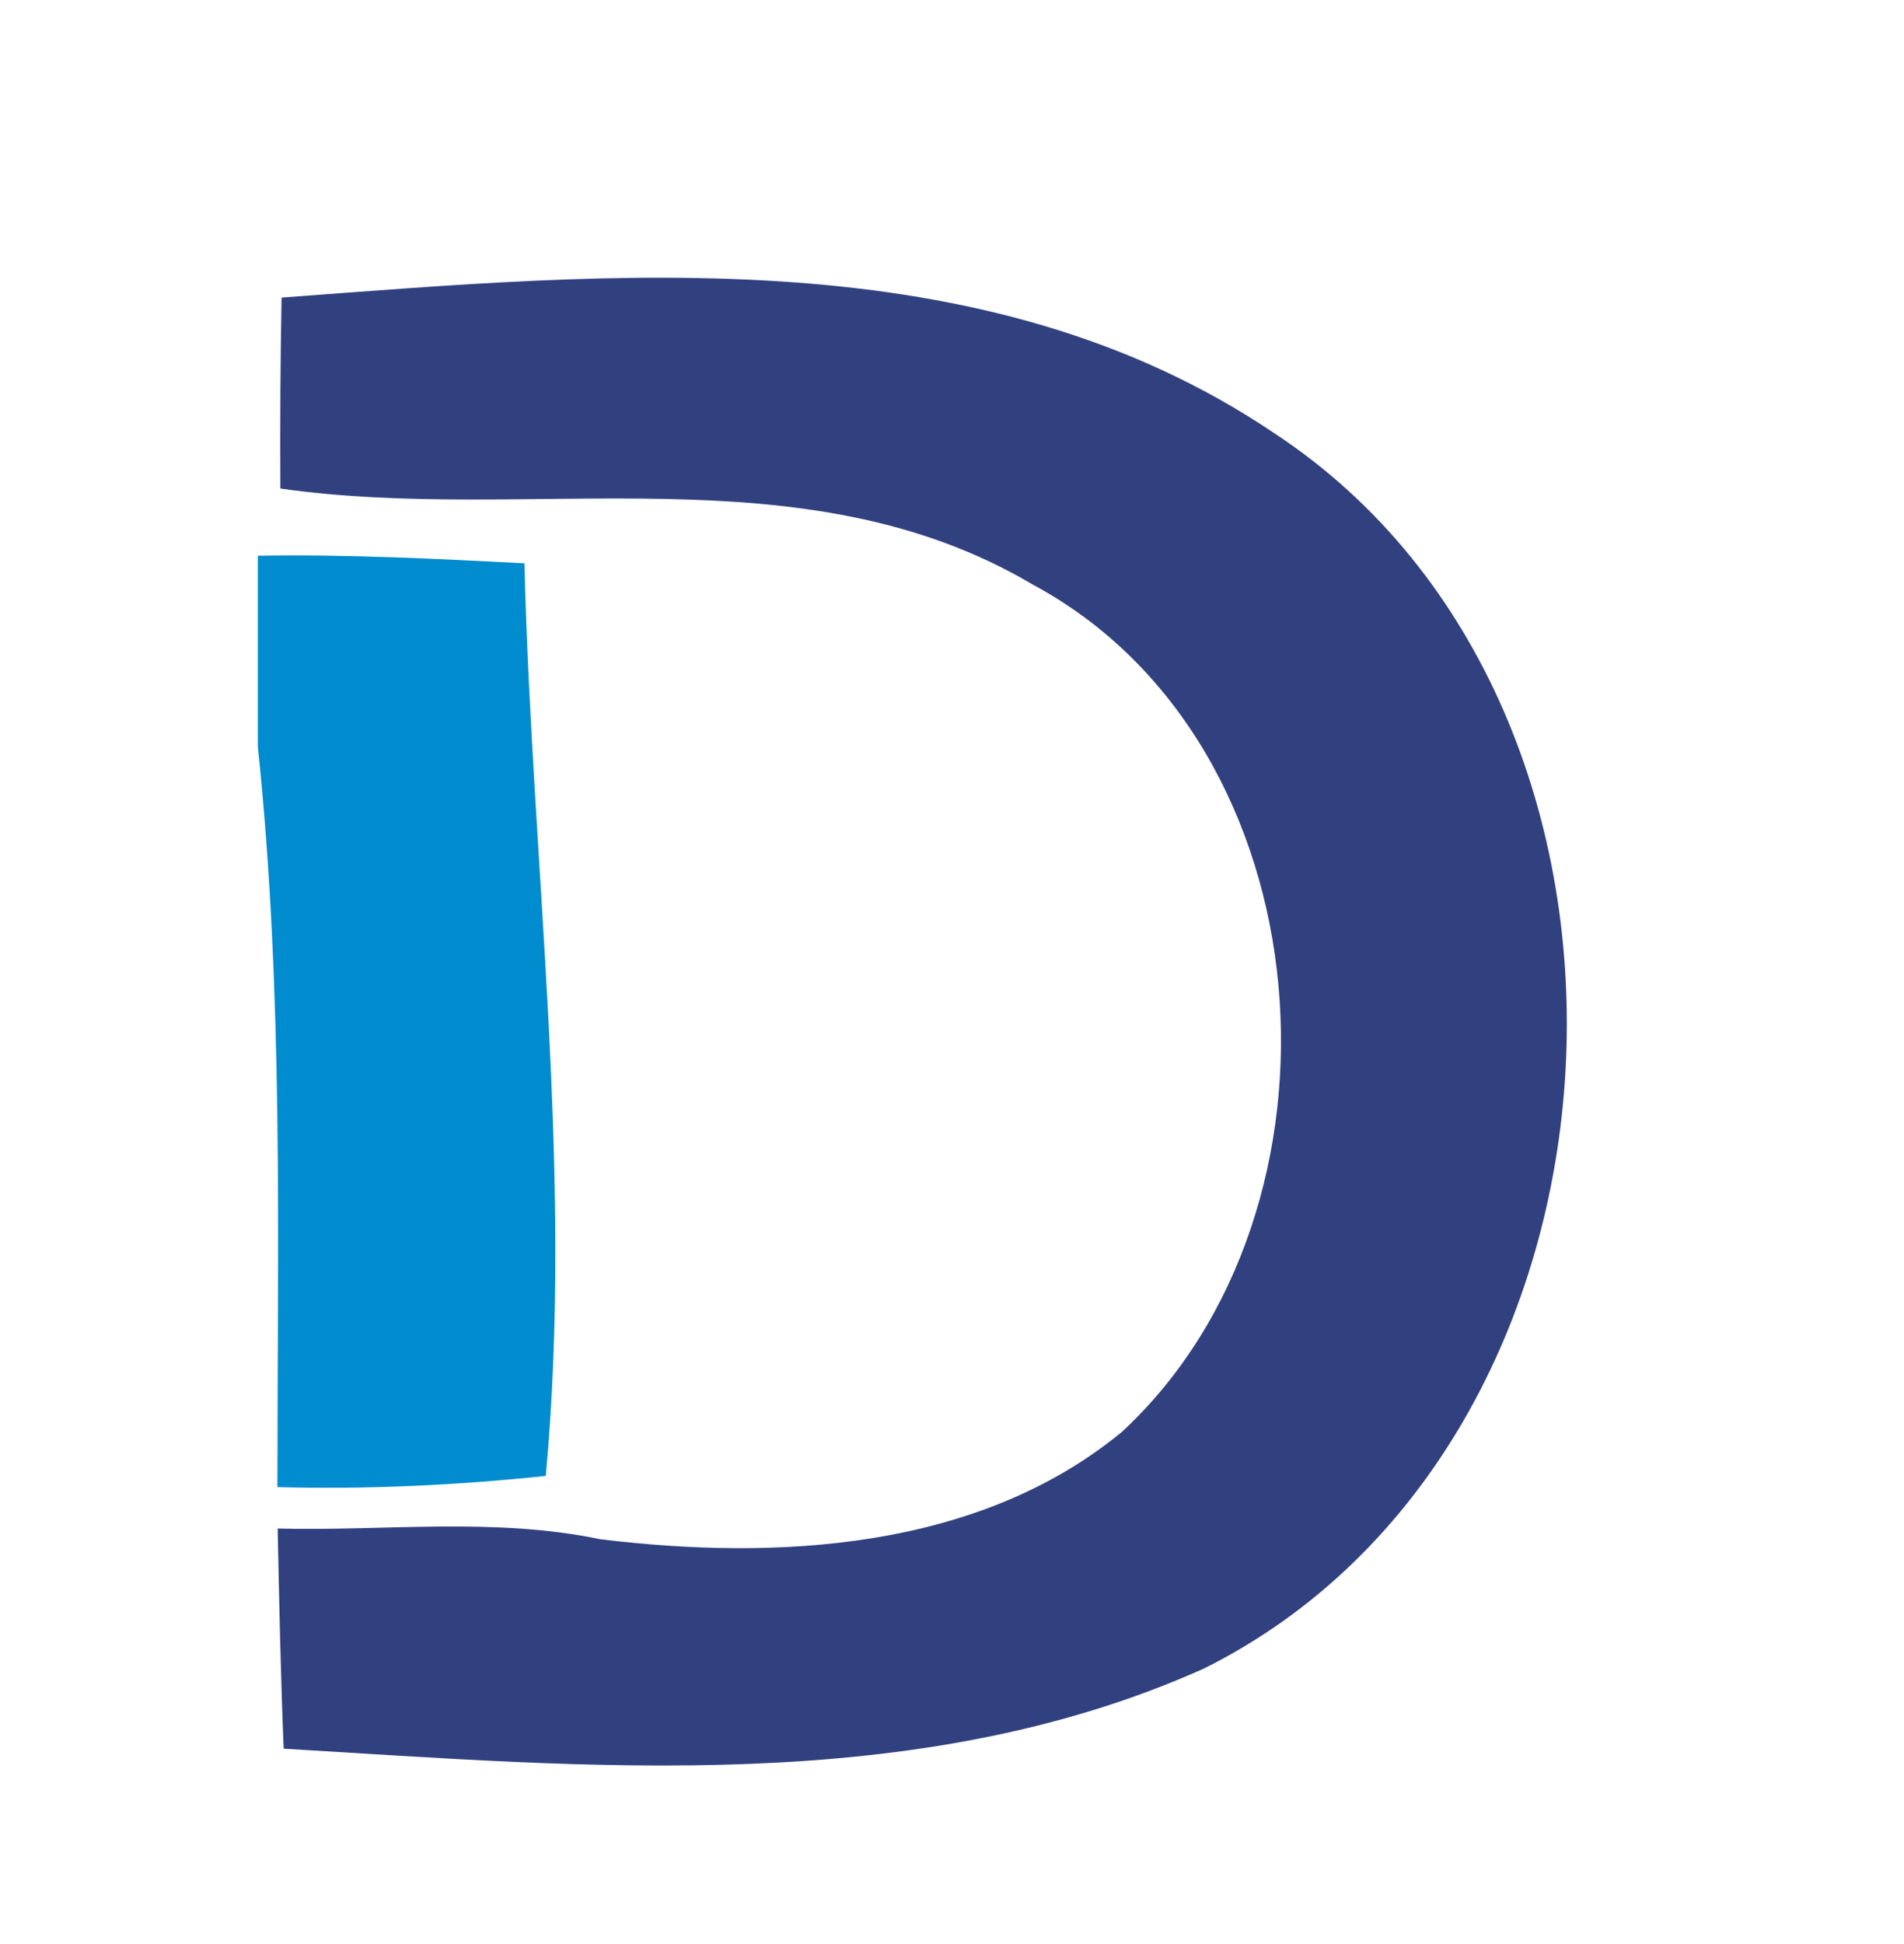
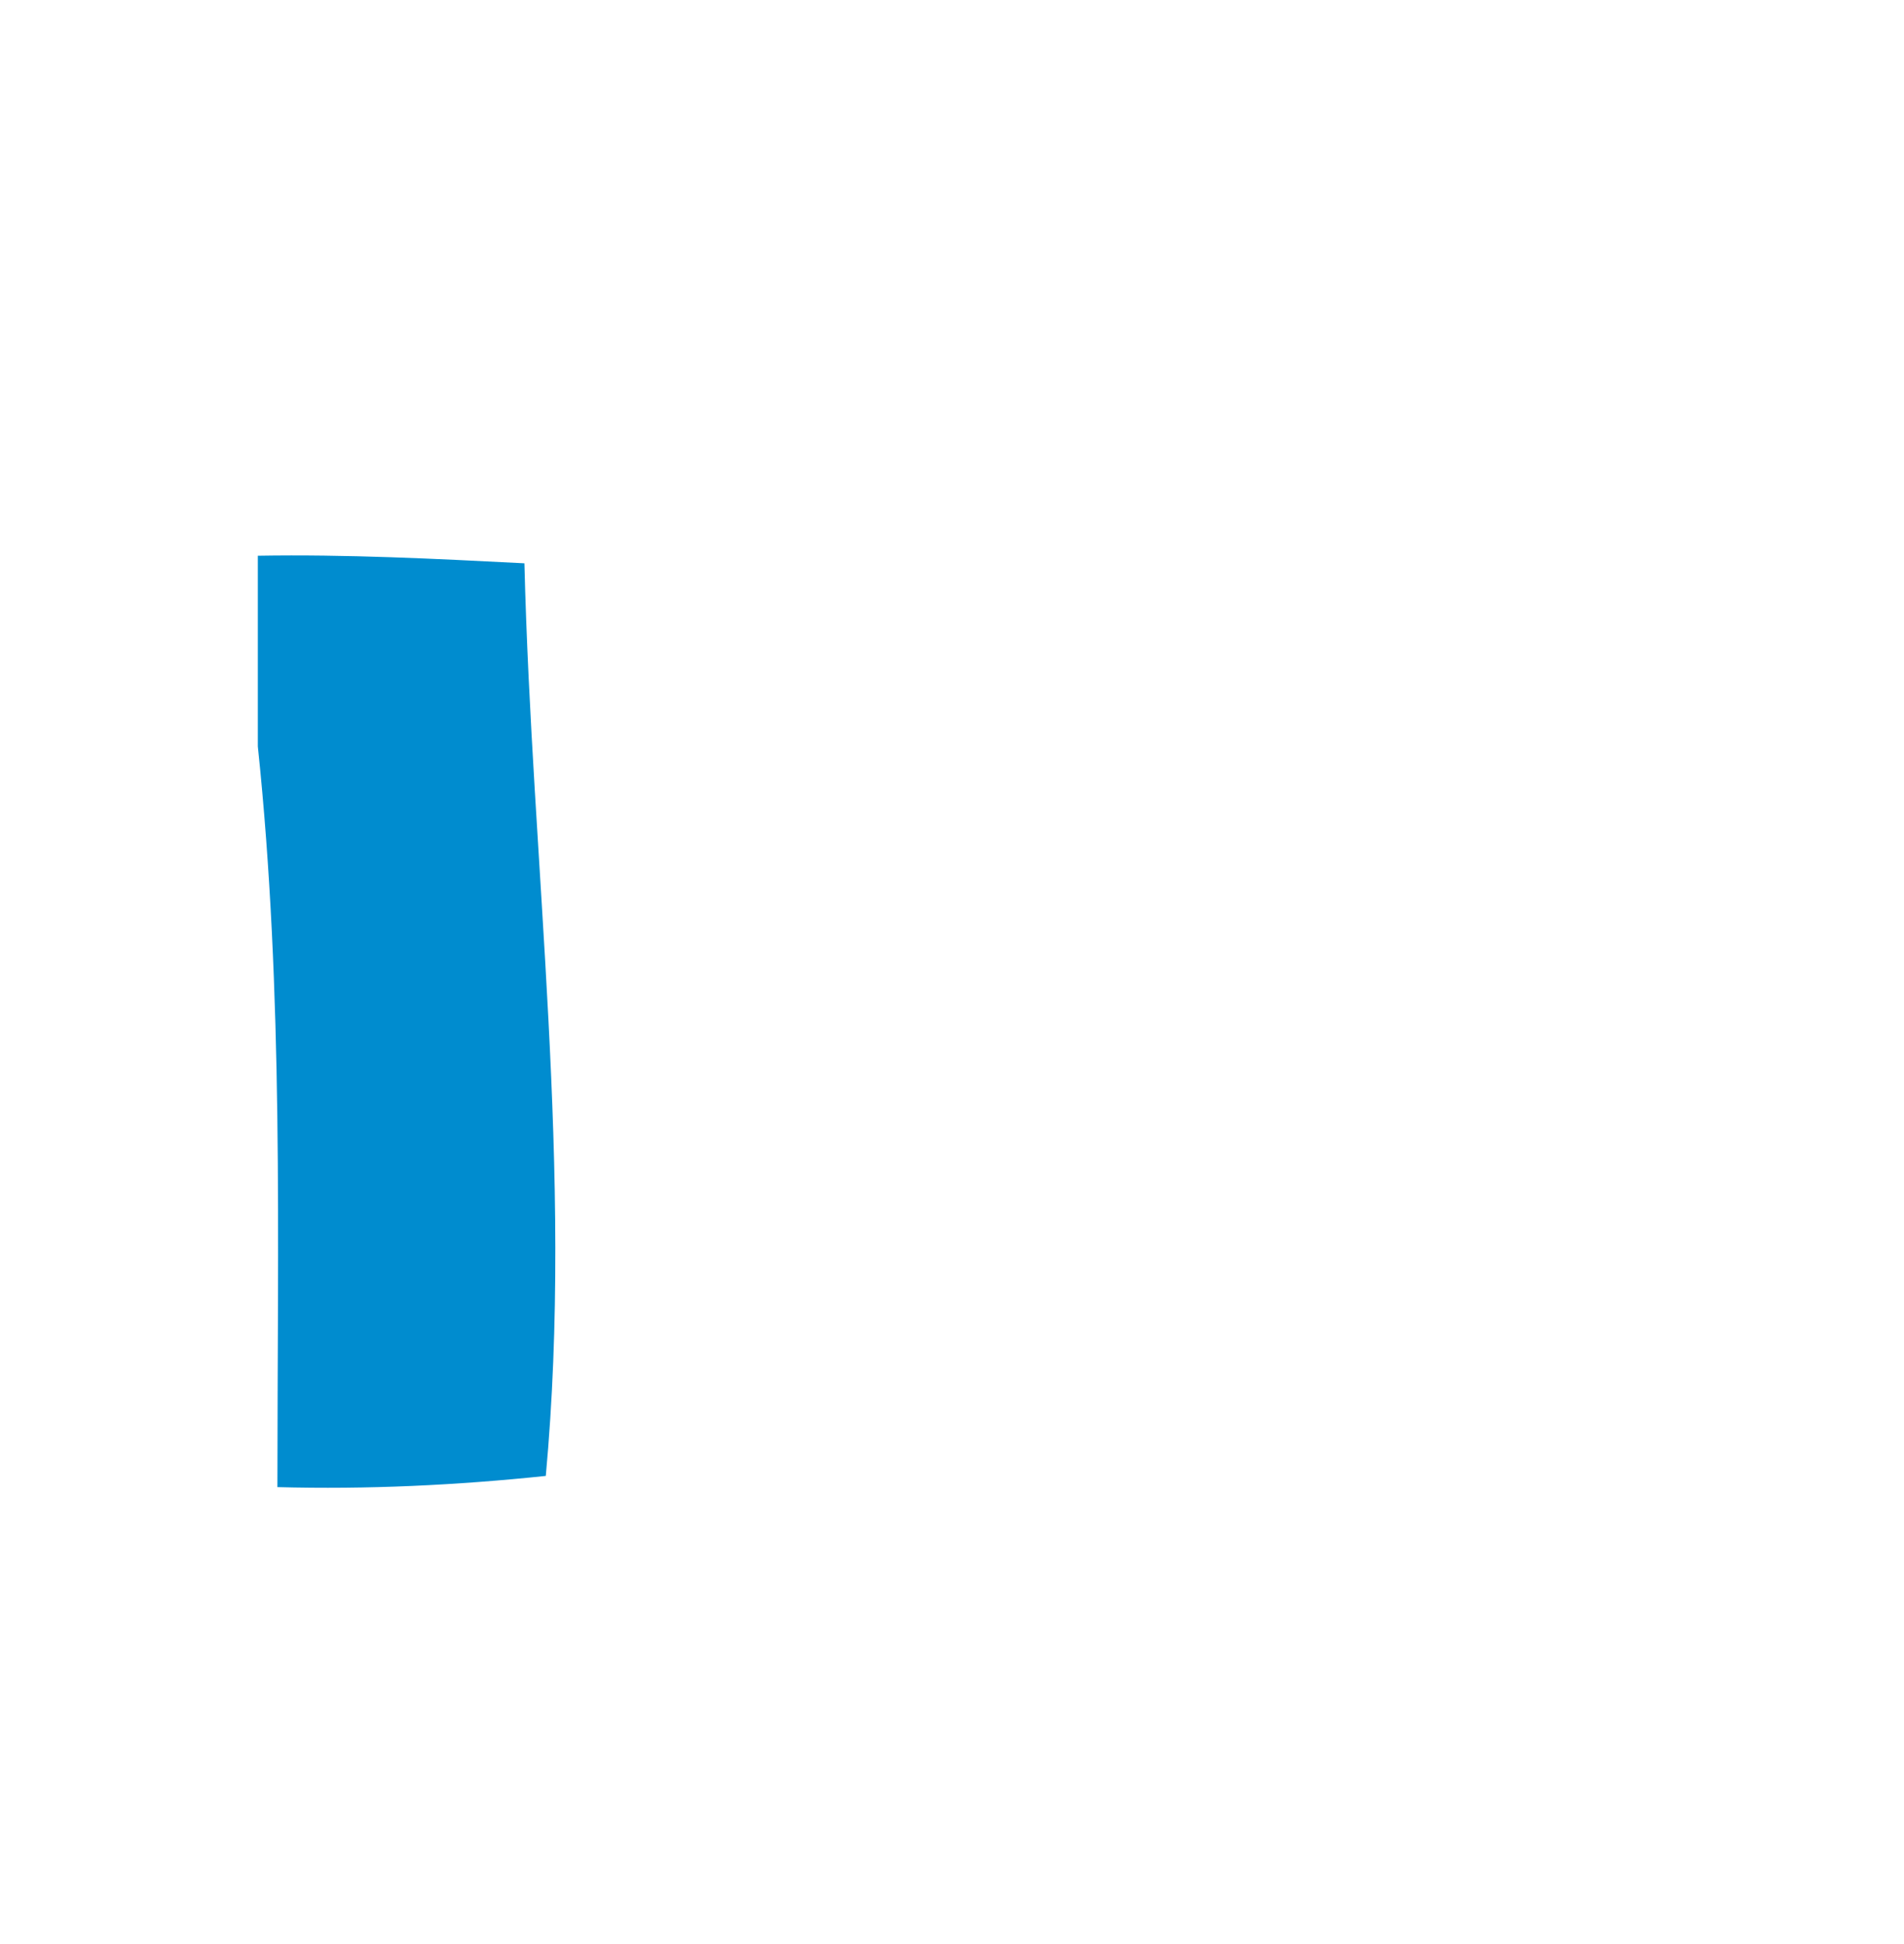
<svg xmlns="http://www.w3.org/2000/svg" width="96px" height="98px" viewBox="0 0 96 98" version="1.1">
  <title>SE 40mm@2x</title>
  <g id="SE-40mm" stroke="none" stroke-width="1" fill="none" fill-rule="evenodd">
    <g id="Group" transform="translate(13, 14)">
      <g id="Fill-80" transform="translate(1, 0)" fill="#31417F">
-         <path d="M0.197,1.001 C16.969,-0.24 35.548,-2.095 50.269,7.851 C71.415,21.767 69.424,58.823 46.683,70.12 C32.161,76.618 15.737,75.068 0.303,74.151 C0.152,70.456 0.076,66.763 0,63.053 C5.423,63.191 10.892,62.472 16.255,63.591 C25.172,64.679 35.306,64.142 42.55,58.196 C54.675,46.992 53.003,23.484 38.069,15.467 C26.478,8.602 12.746,12.435 0.136,10.626 C0.121,7.422 0.136,4.204 0.197,1.001" id="Fill-79" />
-       </g>
+         </g>
      <path d="M0,14.015 C4.48,13.939 8.959,14.167 13.441,14.396 C13.82,29.732 15.931,45.051 14.519,60.401 C10.022,60.873 5.512,61.088 0.987,60.966 C0.987,48.515 1.306,36.047 0,23.628 L0,14.015 Z" id="Fill-85" fill="#008CCF" />
    </g>
  </g>
</svg>